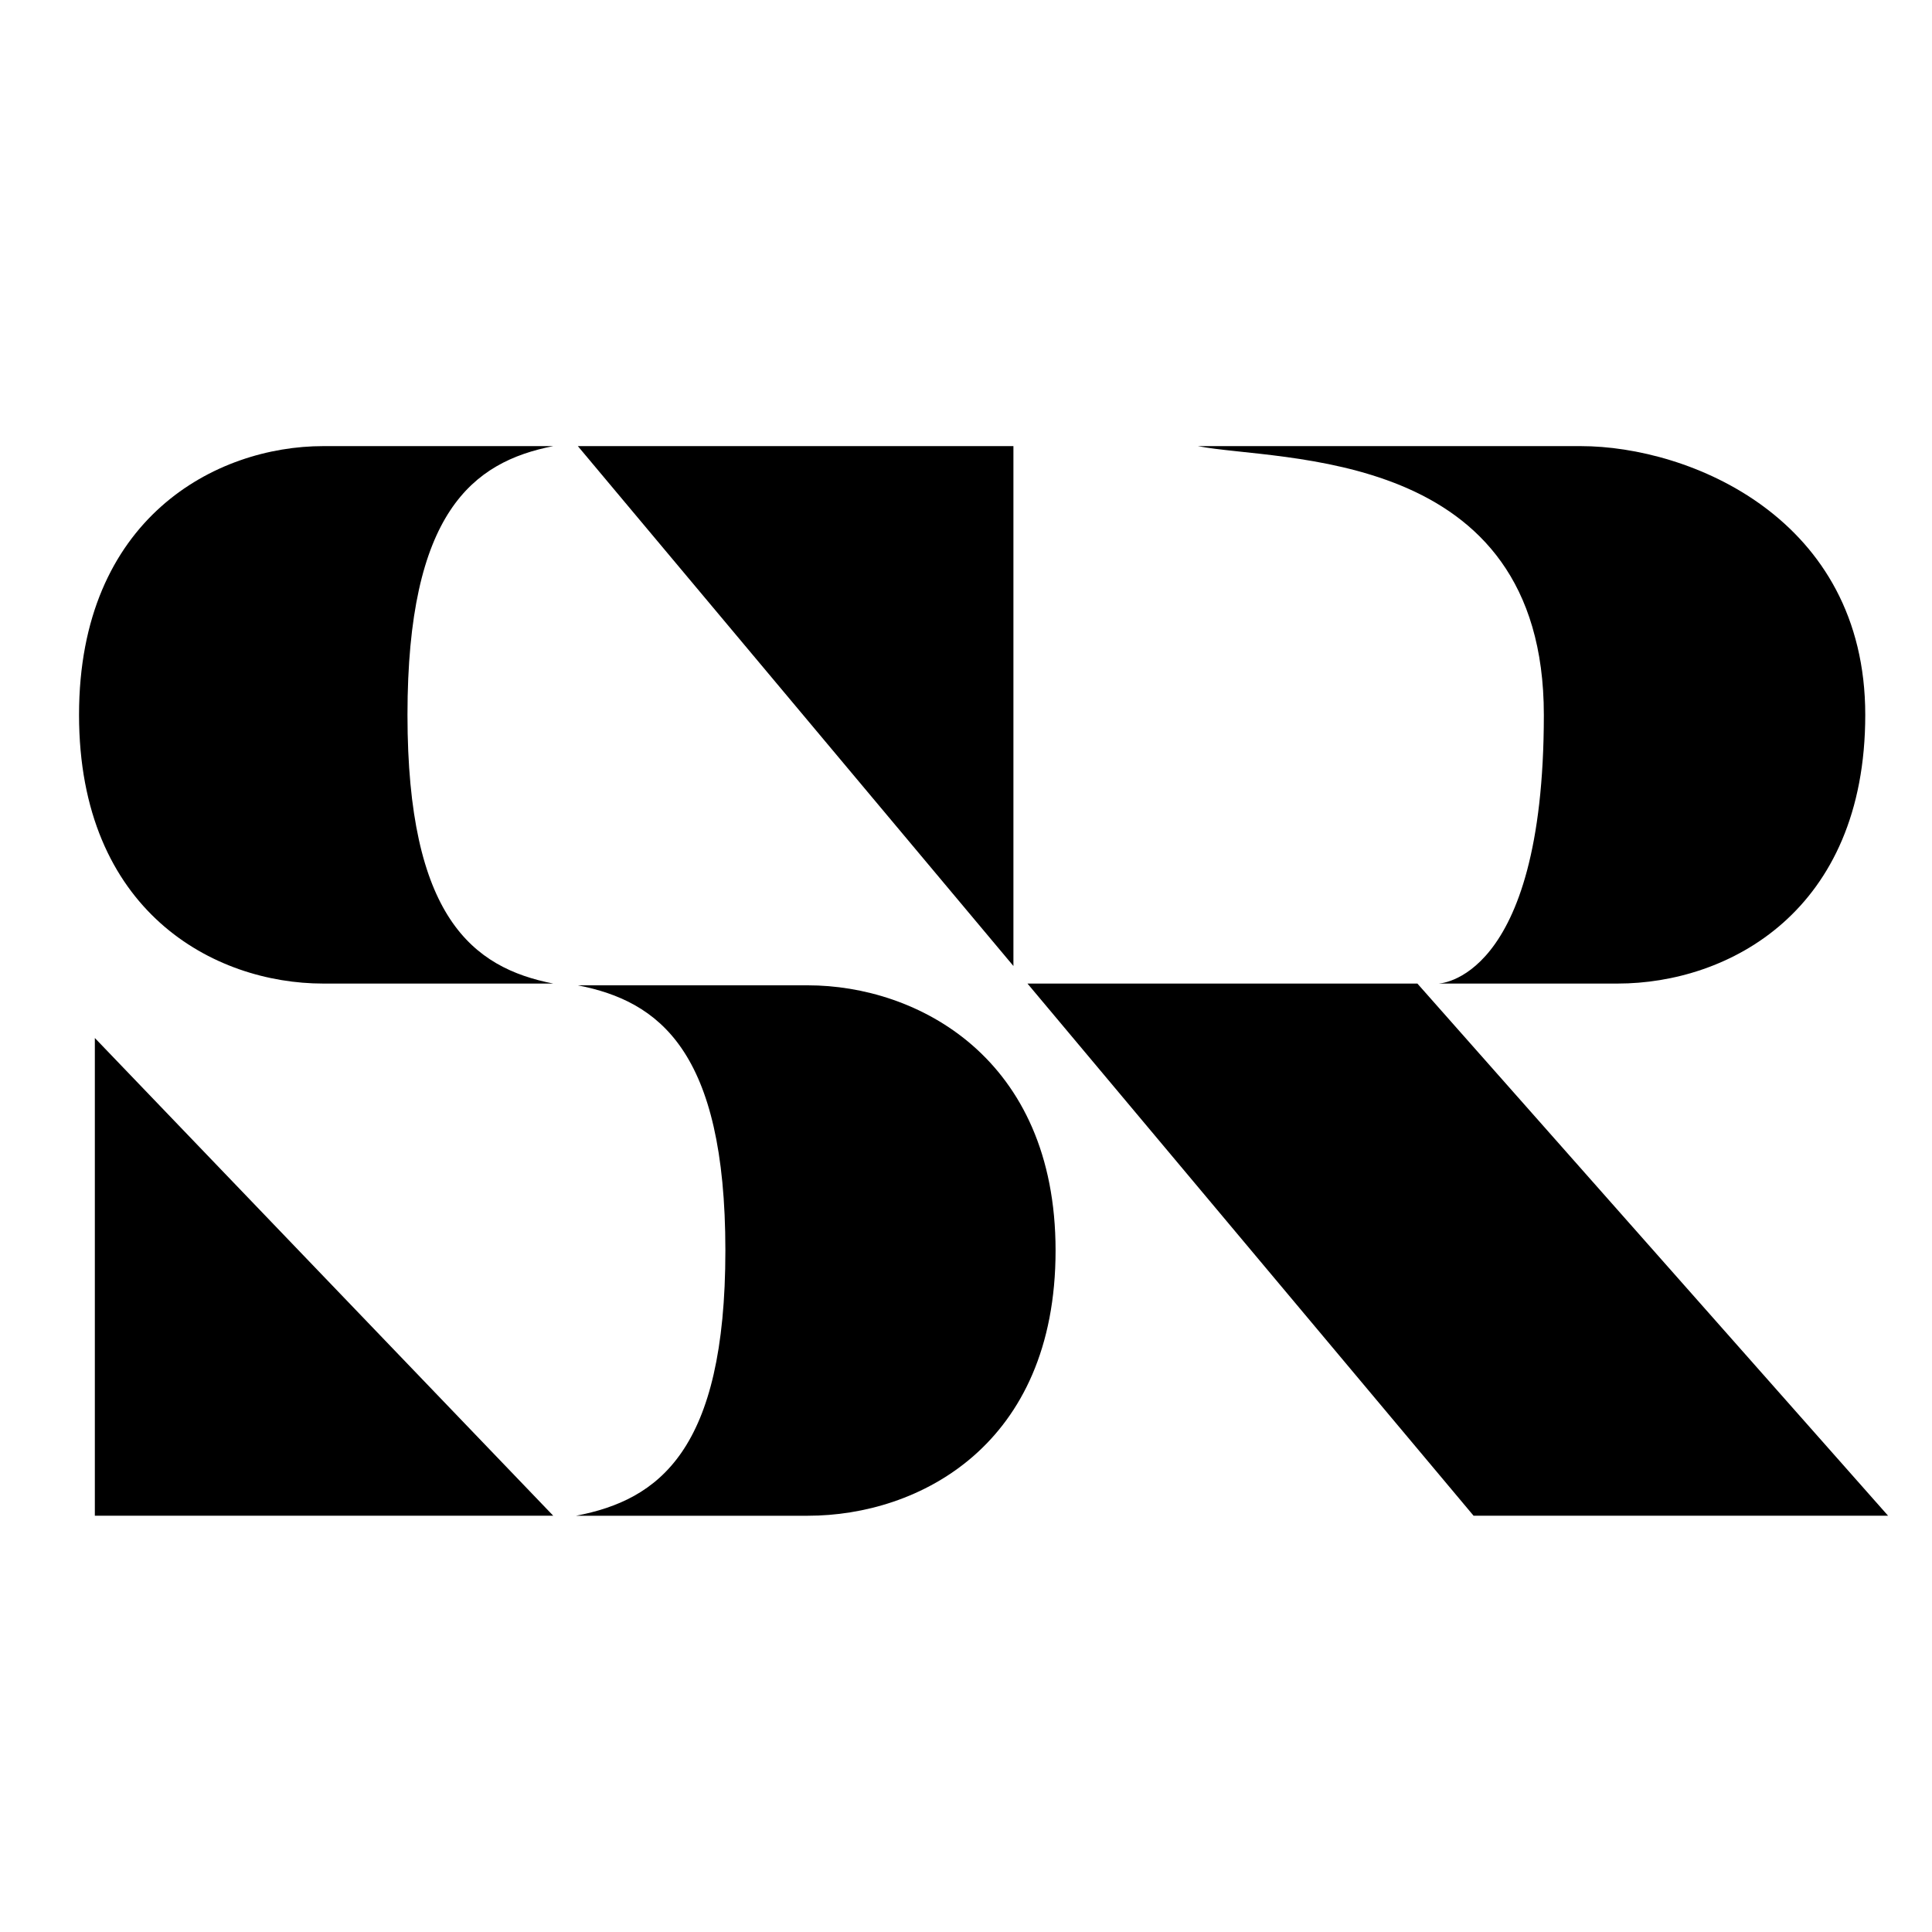
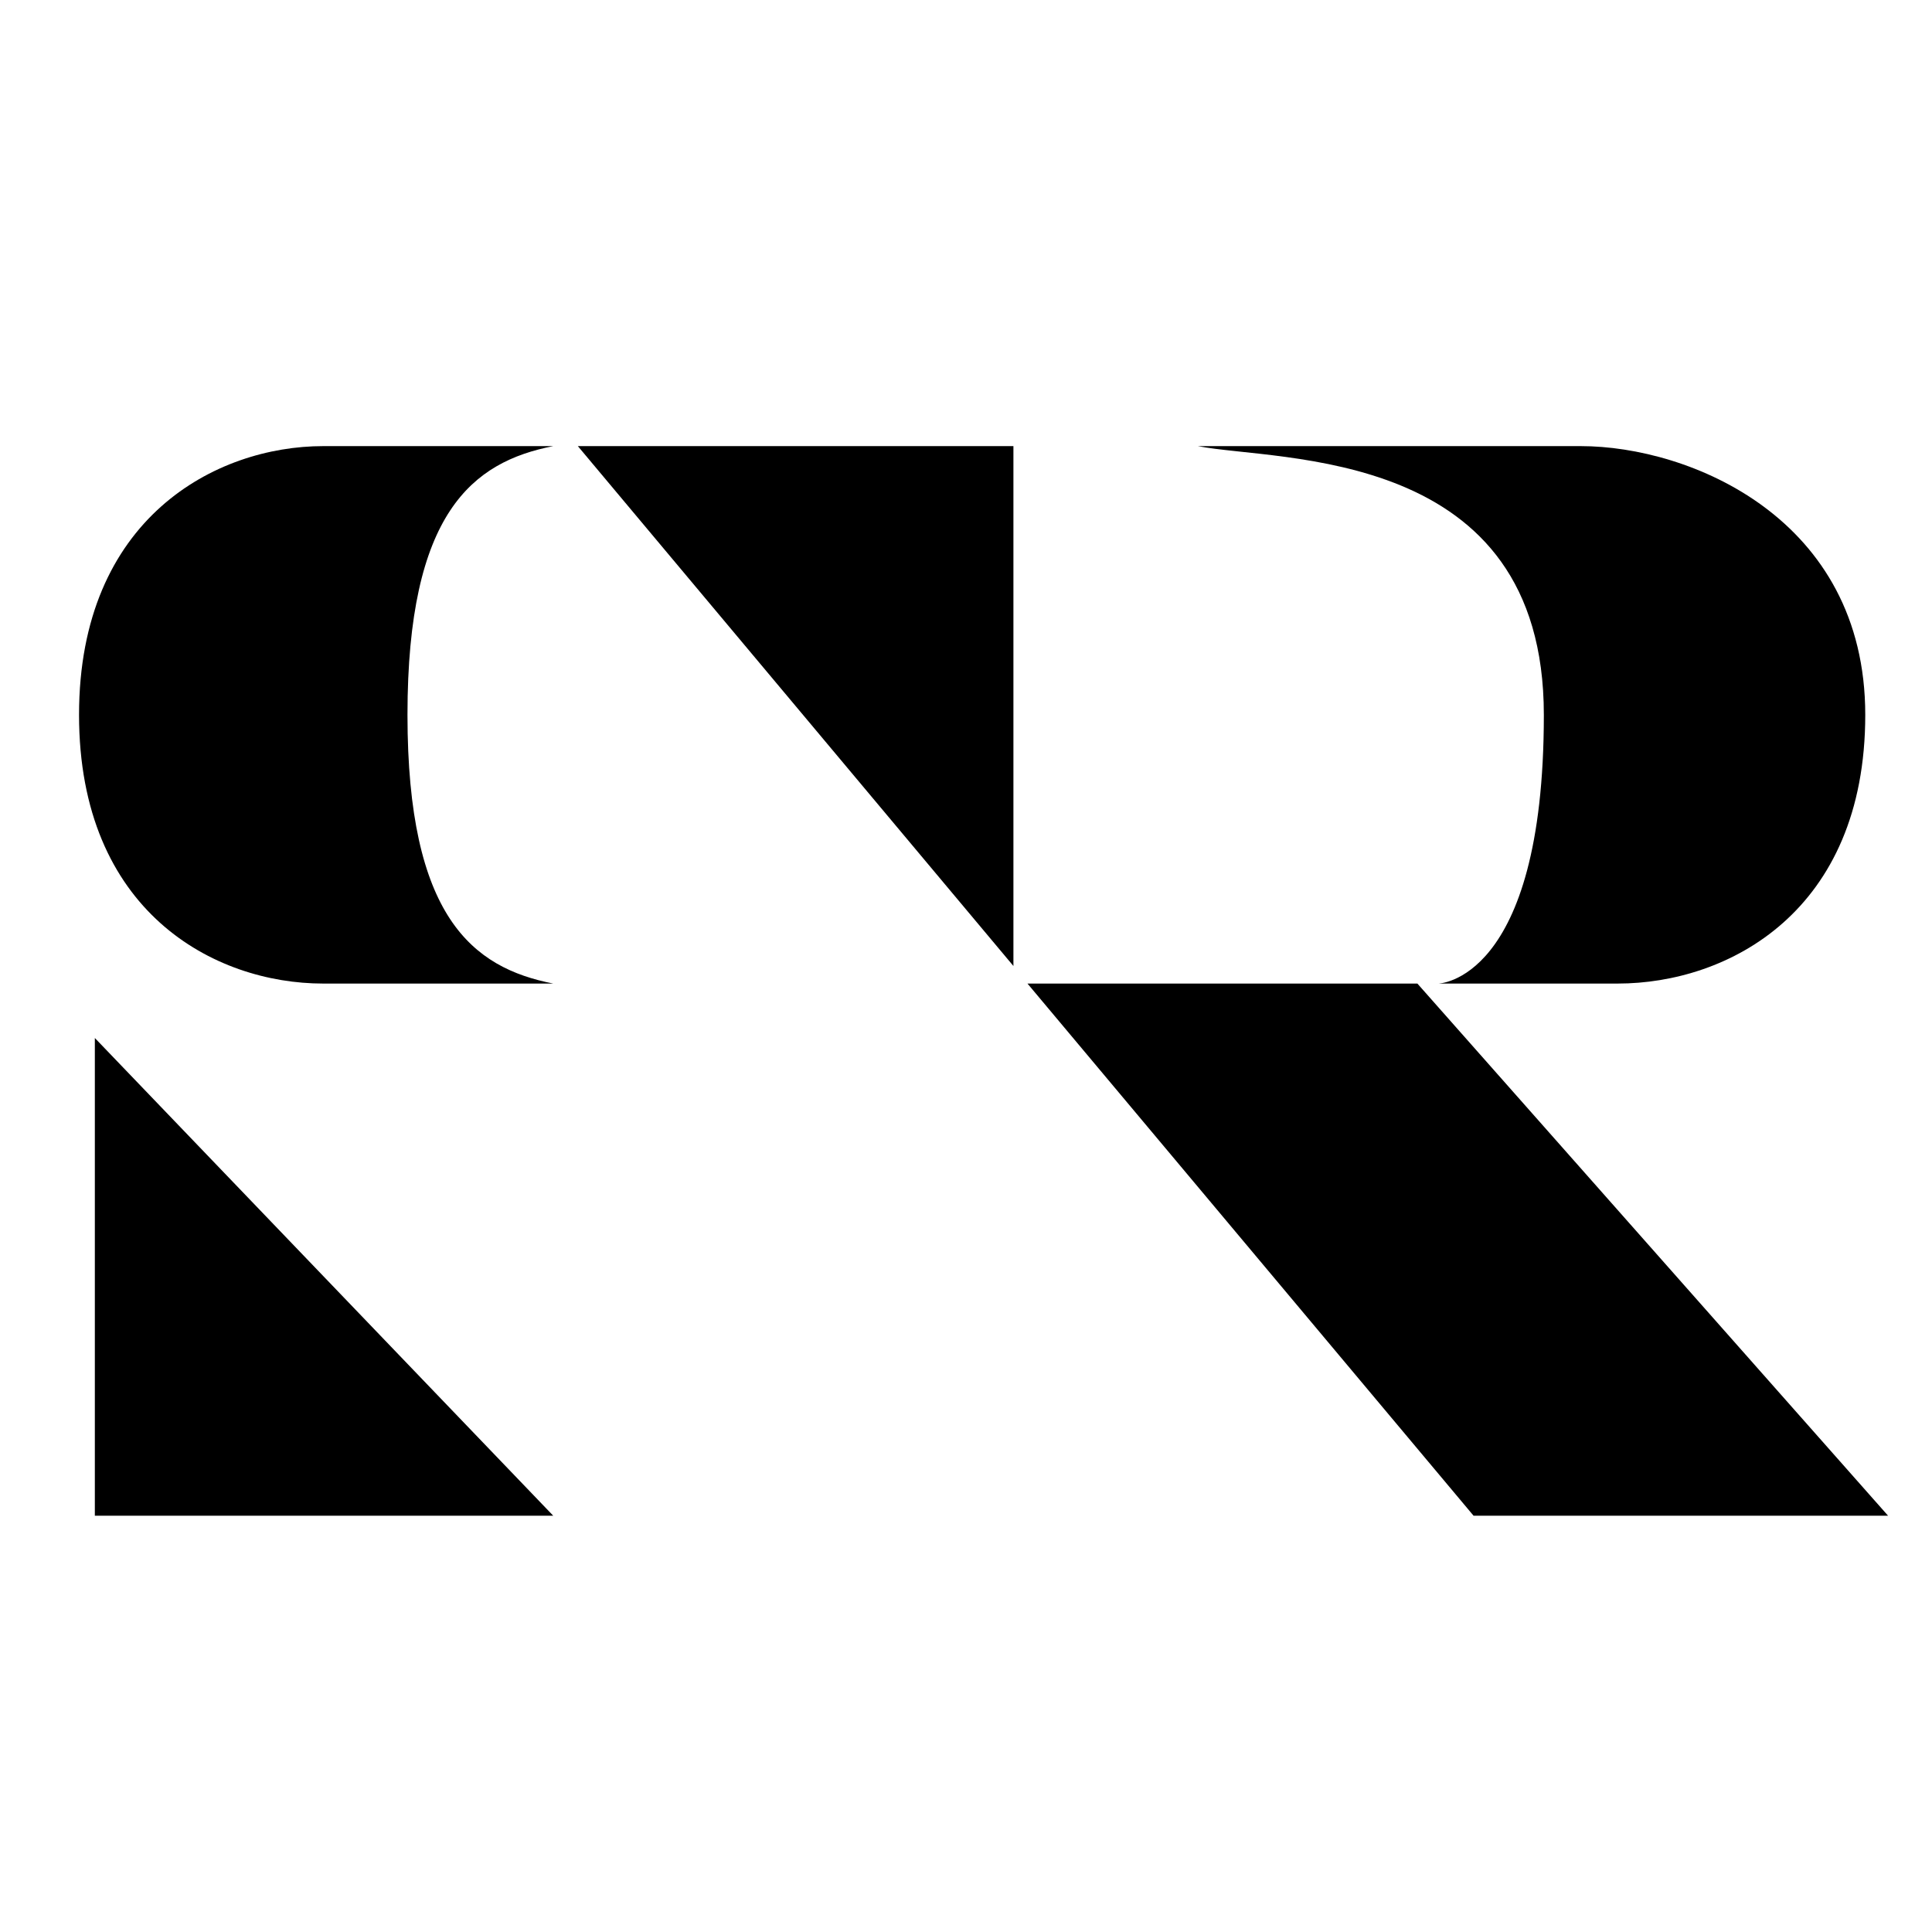
<svg xmlns="http://www.w3.org/2000/svg" version="1.2" viewBox="0 0 110 110" width="110" height="110">
  <style />
  <path d="m-224.3 25.9l-18.9 56.8-18.9-56.8h-4.6l20.1 60.4h6.8l20.1-60.4z" />
  <path fill-rule="evenodd" d="m-59.3 25.9v49.1c0 10.3-1 14.2-1.7 16.3-3.2 8.8-11.6 14.8-21.1 14.8h-1.5c-9.4 0-17.9-4.9-21.5-12.2h5.1c3.4 4.7 9.8 7.8 16.5 7.8h1.5c7.7 0 14.5-4.8 17-11.9 0.8-2.4 1.3-6.4 1.4-12.2-4.1 5.9-10.9 9.6-18.4 9.6h-1.5c-9.5 0-18-5.9-21.1-14.8-0.7-2-1.7-6-1.7-16.3 0-10.2 0.9-14 1.7-16.3 3.2-8.8 11.6-14.8 21.1-14.8h1.5c7.5 0 14.3 3.8 18.4 9.7v-8.8zm-4.3 30.2c0-10.7-1.1-13.8-1.5-14.8-2.6-7.1-9.4-11.9-17-11.9h-1.5c-7.7 0-14.5 4.8-17 11.9-0.7 1.7-1.5 5.2-1.5 14.8 0 10.8 1.1 13.9 1.5 14.9 2.6 7.1 9.4 11.9 17 11.9h1.5c7.7 0 14.5-4.8 17-11.9 1-2.8 1.5-7.7 1.5-14.9z" />
  <path fill-rule="evenodd" d="m-3.2 71.4l-0.6 1.7c-2.9 8.4-12.2 14.2-22.4 14.2h-1.5c-9.5 0-18-5.9-21.1-14.8-0.7-2-1.7-6-1.7-16.3 0-10.2 0.9-14 1.7-16.3 3.2-8.8 11.6-14.8 21.1-14.8h1.5c9.5 0 18 5.9 21.1 14.8 0.7 1.9 1.6 5.4 1.7 13.8v2.2h-42.7v0.3c0 10.8 1.1 13.9 1.5 14.9 2.6 7.1 9.4 11.9 17 11.9h1.5c8.3 0 16-4.8 18.3-11.3l0.1-0.3zm-42.6-20h38.2c-0.3-7-1.1-9.4-1.4-10.2-2.6-7.1-9.4-11.9-17-11.9h-1.5c-7.7 0-14.5 4.8-17 11.9-0.5 1.5-1.2 4.1-1.3 10.2z" />
  <path fill-rule="evenodd" d="m-170.5 71.4l-0.6 1.7c-2.9 8.4-12.2 14.2-22.4 14.2h-1.5c-9.5 0-18-5.9-21.1-14.8-0.7-2-1.7-6-1.7-16.3 0-10.2 0.9-14 1.7-16.3 3.2-8.8 11.6-14.8 21.1-14.8h1.4c9.5 0 18 5.9 21.1 14.8 0.7 1.9 1.6 5.4 1.7 13.8v2.2h-42.7v0.3c0 10.8 1.1 13.9 1.5 14.9 2.6 7.1 9.4 11.9 17 11.9h1.5c8.3 0 16-4.8 18.3-11.3l0.1-0.3zm-42.7-20h38.2c-0.3-7-1.1-9.4-1.4-10.2-2.6-7.1-9.4-11.9-17-11.9h-1.5c-7.7 0-14.5 4.8-17 11.9-0.5 1.5-1.2 4.1-1.3 10.2z" />
  <path d="m-291.2 51.5c-11.1 0-16.7-3.6-16.7-10.7 0-4.9 1.6-11.5 15.5-11.5h1.8c12.7 0 15.1 5.5 15.5 10.2h4.4c-0.4-6.9-4.4-14.6-19.8-14.6h-1.8c-16.4 0-19.9 8.6-19.9 15.9 0 5.6 2.7 15 21 15 16.1 0 18.3 7 18.3 13.9 0 8.7-5.8 13.1-17.1 13.1h-2.9c-11.3 0-17.1-4.4-17.1-13.1h-4.4c0 11.3 7.6 17.5 21.5 17.5h2.9c13.8 0 21.5-6.2 21.5-17.5-0.1-12.2-7.5-18.2-22.7-18.2z" />
-   <path d="m-117.1 10.9v7.6h-4.4v-11.7h2.3 2.1z" />
  <path d="m-117.1 33.4v-7.5h-2.3-2.1v60.4h4.4z" />
-   <path d="m228.6 14.4v4.1h-2.1-2.2v-11.7h4.3z" />
  <path d="m228.6 35.3v-9.5h-2.1-2.2v60.5h4.3z" />
  <path d="m-131 25.6c-1.8-0.5-3.7-0.7-5.6-0.7h-1.5c-7.5 0-14.3 3.7-18.4 9.7v-8.8h-4.4v60.4h4.4v-31.2c0.1-8.8 0.9-12.1 1.5-13.8 2.5-7.1 9.3-11.9 16.9-11.9h1.5c1.9 0 3.8 0.3 5.6 0.9z" />
  <path fill-rule="evenodd" d="m262.8 87.2h-1.5c-9.5 0-17.9-6-21.1-14.8-0.7-2.1-1.7-6-1.7-16.3 0-10.1 0.9-14 1.7-16.3 3.1-8.9 11.6-14.8 21.1-14.8h1.5c9.5 0 17.9 6 21.1 14.8 0.8 2.3 1.7 6.1 1.7 16.3 0 10.3-1 14.3-1.7 16.3-3.2 8.9-11.6 14.8-21.1 14.8zm-1.5-57.9c-7.6 0-14.4 4.8-16.9 11.9-0.6 1.8-1.5 5.2-1.5 14.8 0 10.7 1.1 13.9 1.5 14.9 2.5 7.1 9.3 11.9 16.9 11.9h1.5c7.6 0 14.4-4.8 16.9-11.9 1-2.8 1.5-7.7 1.5-14.9 0-10.7-1.1-13.8-1.5-14.8-2.5-7.1-9.3-11.9-16.9-11.9z" />
  <path fill-rule="evenodd" d="m208.4 77.4c-4.1 6-10.9 9.7-18.4 9.7h-1.5c-9.5 0-18-5.9-21.1-14.8-0.7-2-1.7-6-1.7-16.3 0-10.2 0.9-14 1.7-16.3 3.2-8.8 11.6-14.8 21.1-14.8h1.5c7.5 0 14.3 3.7 18.4 9.7v-27.8h4.4v79.5h-4.4zm0-21.3c0-10.7-1.1-13.8-1.5-14.8-2.5-7.1-9.3-11.9-16.9-11.9h-1.5c-7.6 0-14.4 4.8-16.9 11.9-0.7 1.7-1.5 5.2-1.5 14.8 0 10.8 1.1 13.9 1.5 14.9 2.5 7.1 9.3 11.9 16.9 11.9h1.5c7.6 0 14.4-4.8 16.9-11.9 1-2.8 1.5-7.7 1.5-14.9z" />
  <path fill-rule="evenodd" d="m156.8 86.5h-4.4v-8.8c-4.1 5.9-10.9 9.7-18.3 9.7h-1.8c-13.9 0-21.5-6.2-21.5-17.5v-0.7c0-12.1 7.2-17.7 22.7-17.7h18.9v-9.3c0-11.2-9.7-12.9-15.5-12.9h-1.8c-7.3 0-16 1.8-16.8 10.2h-4.4c0.7-9.3 8.3-14.6 21.2-14.6h1.8c12.5 0 19.9 6.4 19.9 17.2zm-4.4-30.5v-0.3h-18.9c-16.1 0-18.3 6.4-18.3 13.3v0.7c0 8.7 5.8 13.1 17.2 13.1h1.6c7.7 0 14.5-4.8 17-11.9 1-2.8 1.5-7.7 1.5-14.9z" />
  <path d="m87.9 40.7c0-15.3-15.1-14.4-19.7-15.3h21.8c6.2 0 16.2 4.1 16.2 15.3 0 11.2-7.8 15.3-14.1 15.3h-10.2c-0.1 0 6 0 6-15.3z" />
  <path d="m5.4 86.3h26.1l-26.1-27.2z" />
  <path d="m32.9 25.4l24.8 29.6v-29.6z" />
  <path d="m80.7 56h-22.2l25.4 30.3h23.6z" />
  <path d="m23.2 40.7c0 11.5 3.7 14.4 8.3 15.3h-13.1c-6.2 0-13.9-4.1-13.9-15.3 0-11.2 7.8-15.3 13.9-15.3h13.1c-4.6 0.9-8.3 3.8-8.3 15.3z" />
-   <path d="m41.3 71.2c0-11.4-3.8-14.2-8.4-15.1h13.1c6.2 0 14.1 4.1 14.1 15.1 0 11.1-7.8 15.1-14.1 15.1h-13.2c4.7-0.9 8.5-3.7 8.5-15.1z" />
</svg>